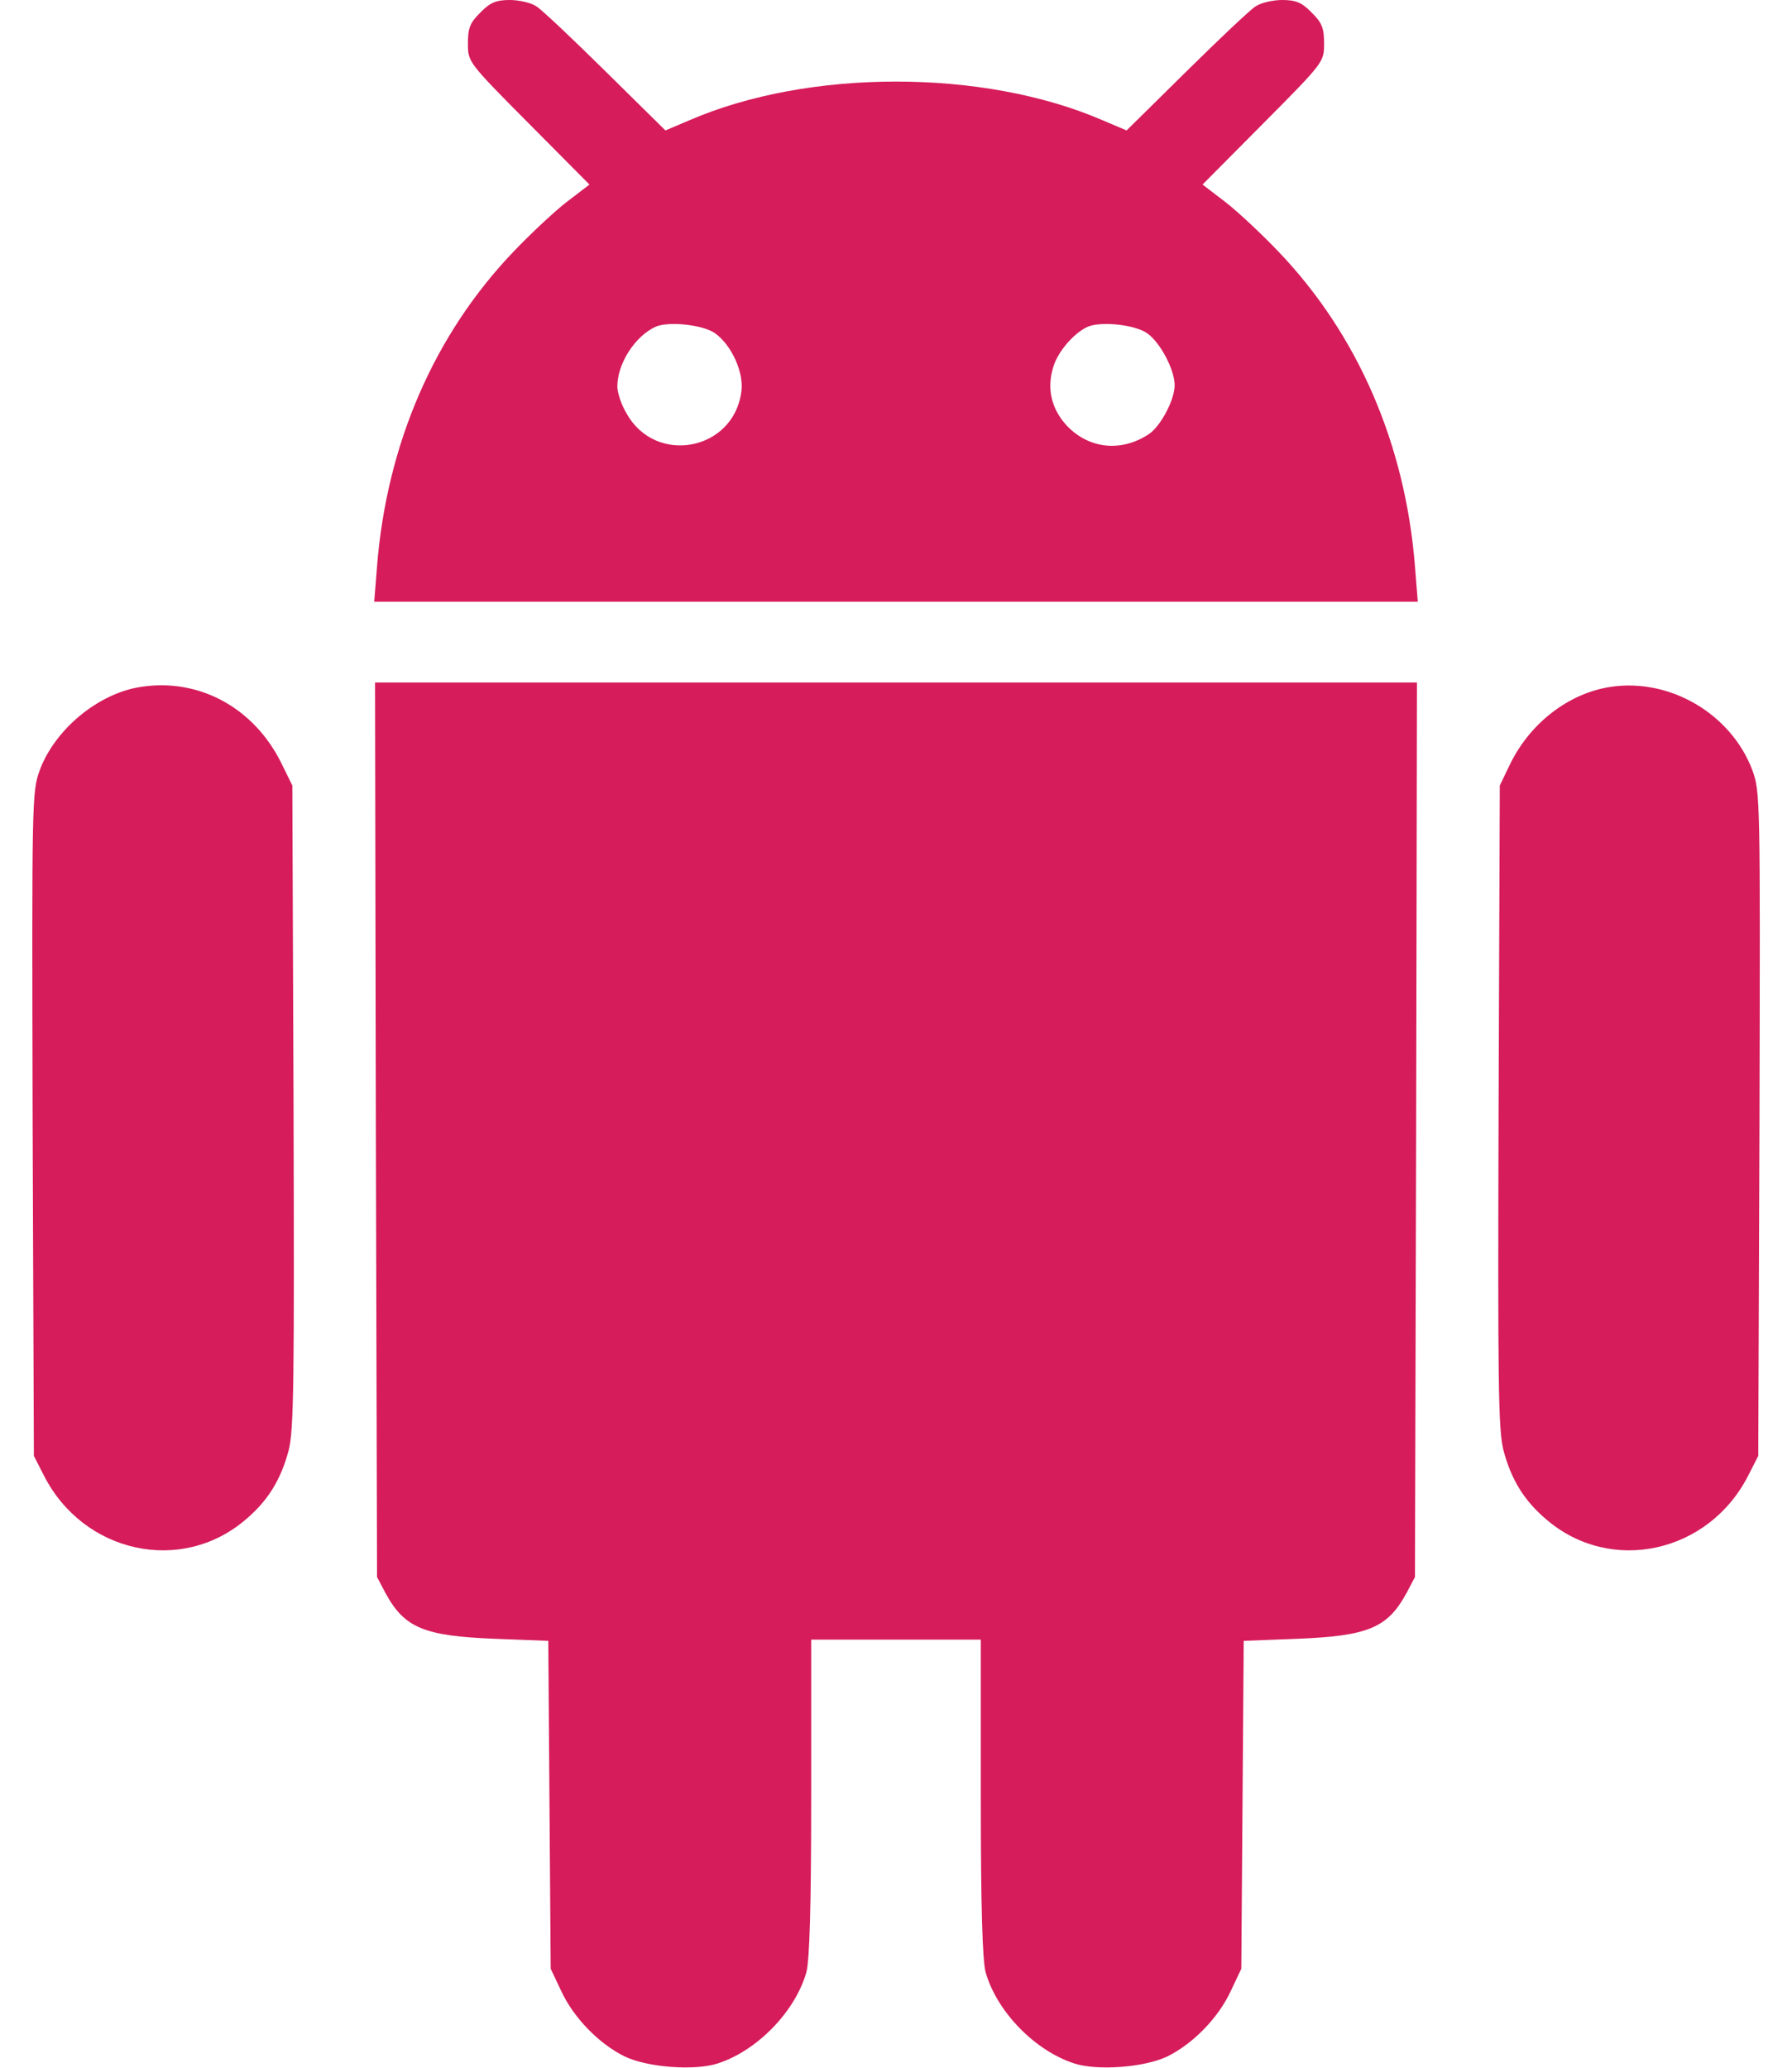
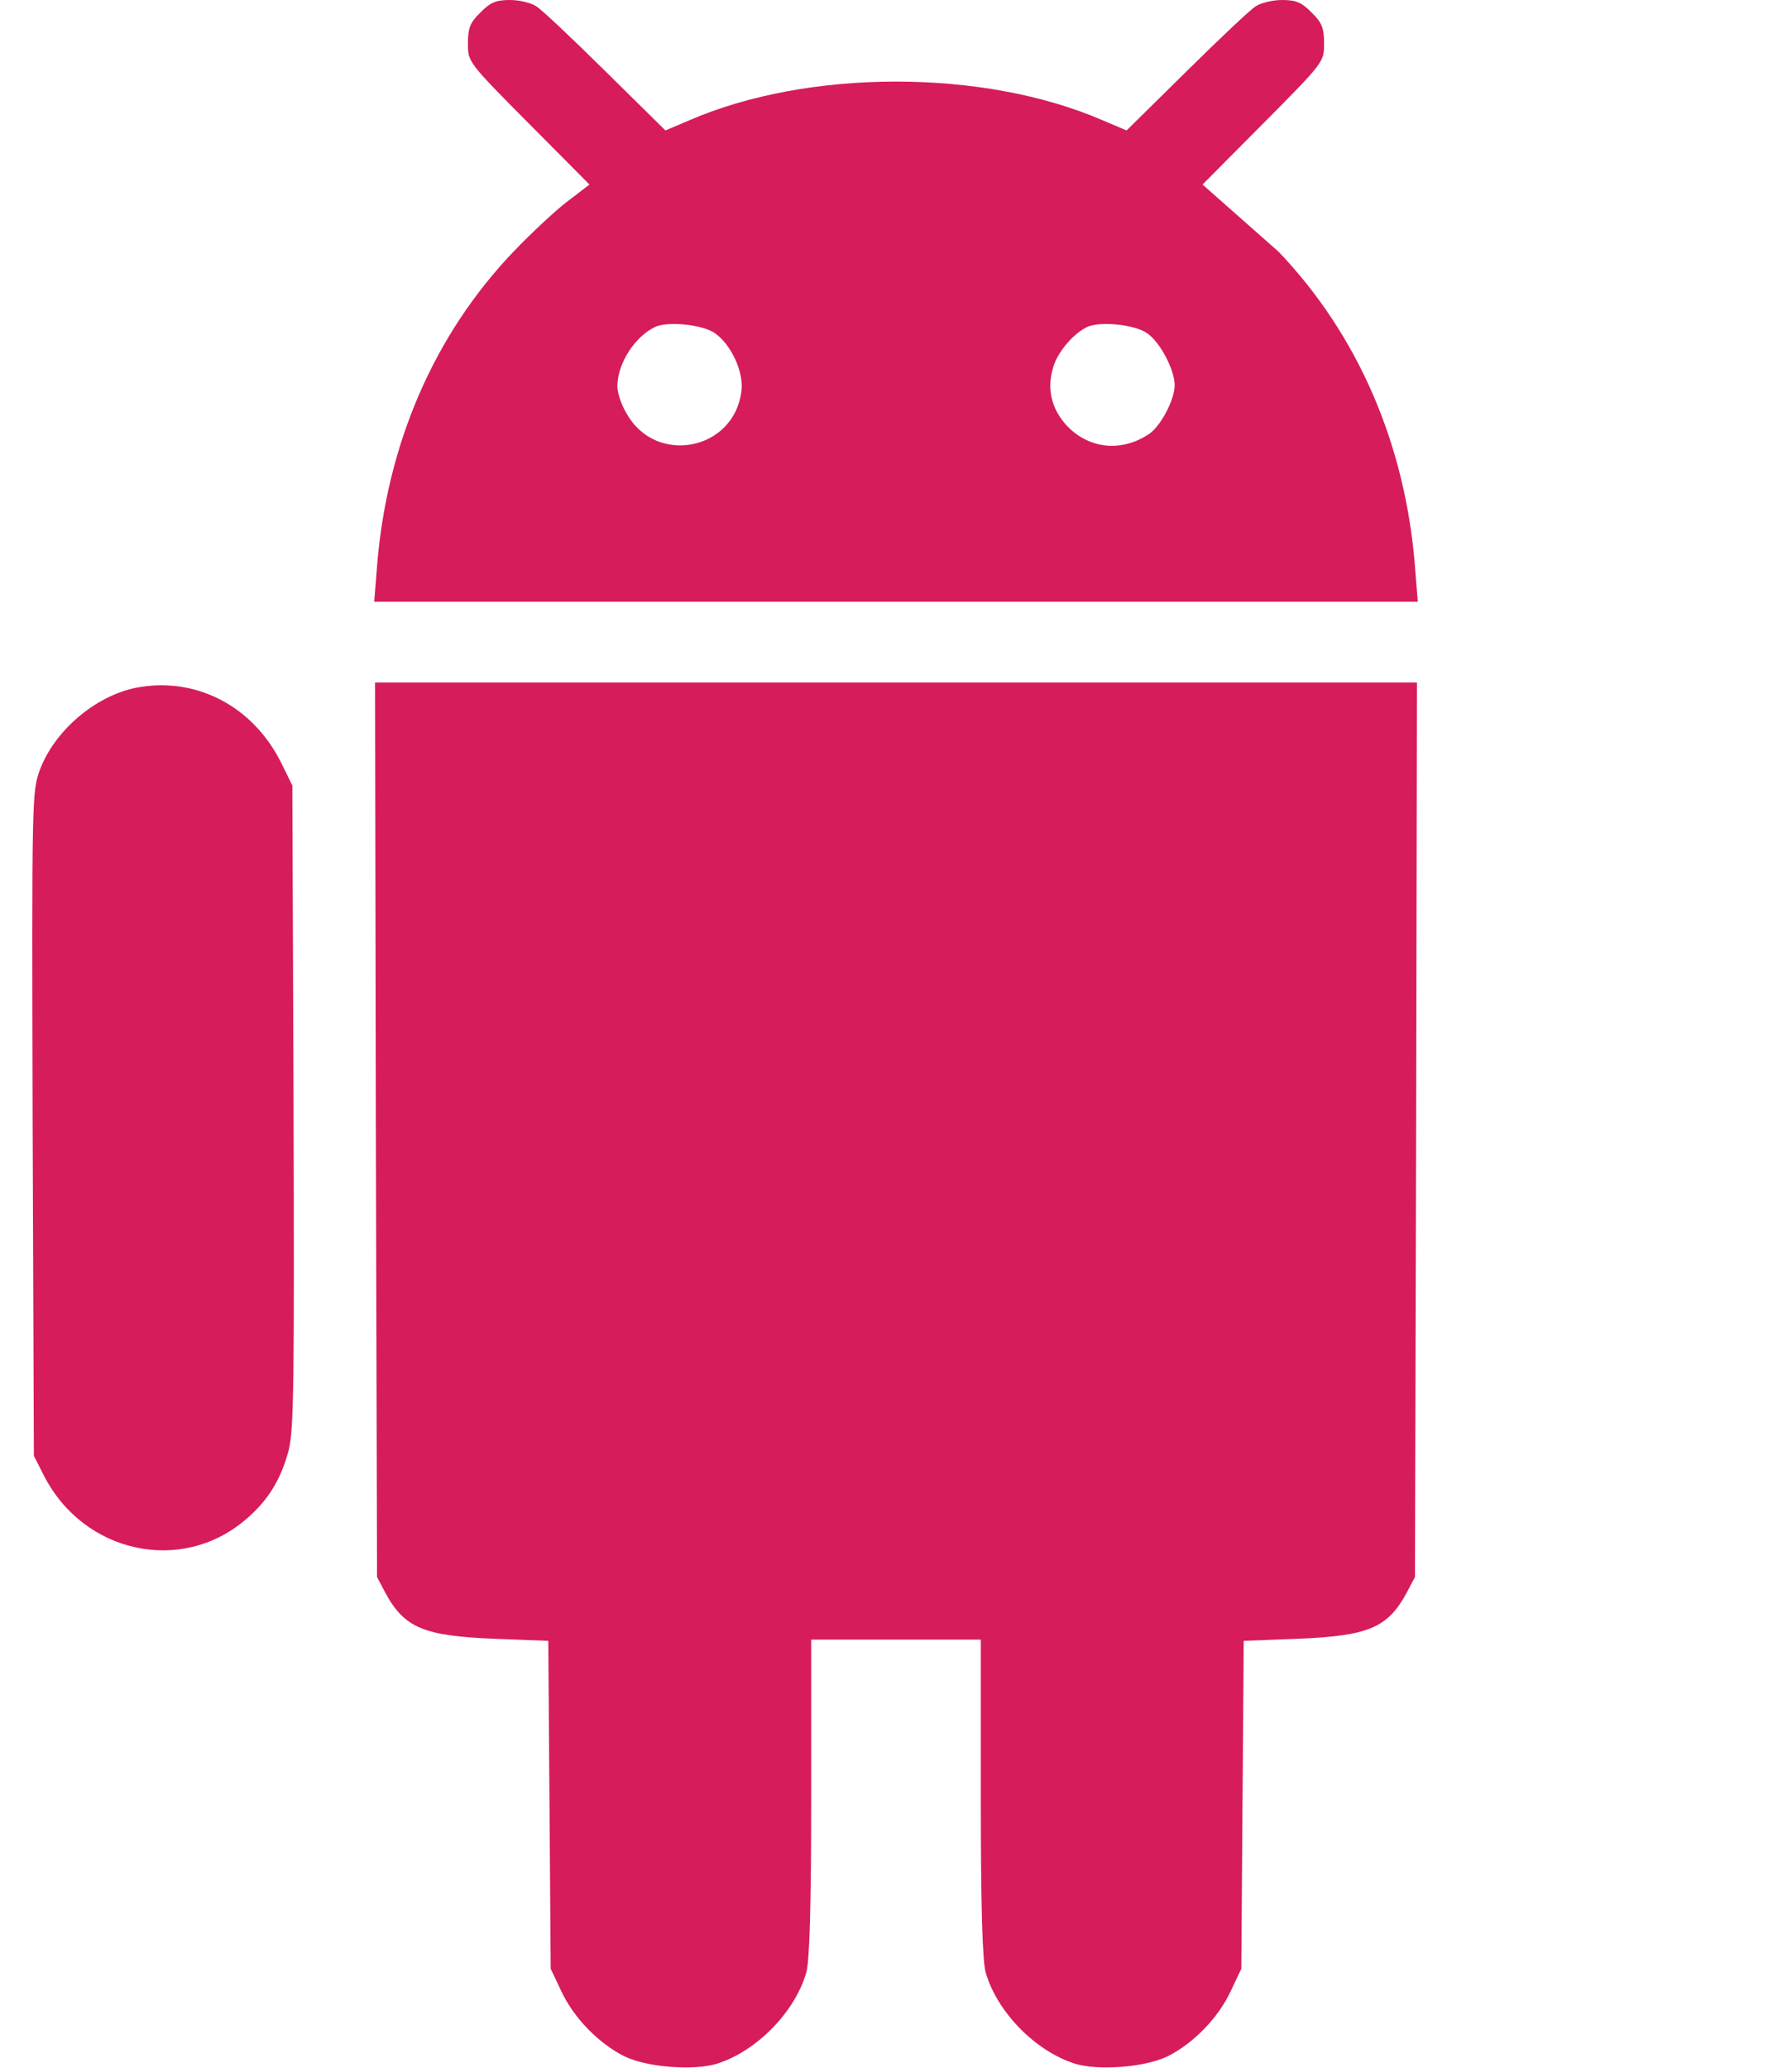
<svg xmlns="http://www.w3.org/2000/svg" width="52" height="60" viewBox="0 0 52 60" fill="none">
-   <path d="M13.941 0.363C13.637 0.656 13.578 0.82 13.578 1.266C13.578 1.793 13.578 1.805 15.336 3.574L17.105 5.355L16.461 5.848C16.109 6.117 15.406 6.773 14.902 7.301C12.594 9.715 11.223 12.891 10.941 16.43L10.859 17.461H26H41.141L41.059 16.43C40.777 12.891 39.406 9.715 37.098 7.301C36.594 6.773 35.891 6.117 35.539 5.848L34.895 5.355L36.664 3.574C38.422 1.805 38.422 1.793 38.422 1.266C38.422 0.82 38.363 0.656 38.059 0.363C37.777 0.07 37.602 0 37.203 0C36.934 0 36.582 0.082 36.43 0.188C36.266 0.293 35.363 1.148 34.414 2.086L32.691 3.785L32 3.492C28.543 1.992 23.457 1.992 20 3.492L19.309 3.785L17.586 2.086C16.637 1.148 15.734 0.293 15.57 0.188C15.418 0.082 15.066 0 14.797 0C14.398 0 14.223 0.07 13.941 0.363ZM20.762 9.68C21.23 10.02 21.594 10.816 21.512 11.367C21.289 13.078 19.027 13.512 18.184 12C18.031 11.754 17.914 11.391 17.914 11.215C17.914 10.547 18.43 9.75 19.027 9.48C19.402 9.316 20.422 9.422 20.762 9.68ZM33.301 9.68C33.676 9.949 34.086 10.734 34.086 11.18C34.086 11.602 33.676 12.375 33.336 12.598C32.539 13.125 31.602 13.031 30.957 12.352C30.512 11.871 30.371 11.285 30.559 10.664C30.688 10.207 31.168 9.656 31.566 9.48C31.953 9.316 32.961 9.422 33.301 9.68Z" fill="#D61C5B" />
+   <path d="M13.941 0.363C13.637 0.656 13.578 0.82 13.578 1.266C13.578 1.793 13.578 1.805 15.336 3.574L17.105 5.355L16.461 5.848C16.109 6.117 15.406 6.773 14.902 7.301C12.594 9.715 11.223 12.891 10.941 16.43L10.859 17.461H26H41.141L41.059 16.43C40.777 12.891 39.406 9.715 37.098 7.301L34.895 5.355L36.664 3.574C38.422 1.805 38.422 1.793 38.422 1.266C38.422 0.82 38.363 0.656 38.059 0.363C37.777 0.07 37.602 0 37.203 0C36.934 0 36.582 0.082 36.43 0.188C36.266 0.293 35.363 1.148 34.414 2.086L32.691 3.785L32 3.492C28.543 1.992 23.457 1.992 20 3.492L19.309 3.785L17.586 2.086C16.637 1.148 15.734 0.293 15.57 0.188C15.418 0.082 15.066 0 14.797 0C14.398 0 14.223 0.07 13.941 0.363ZM20.762 9.68C21.23 10.02 21.594 10.816 21.512 11.367C21.289 13.078 19.027 13.512 18.184 12C18.031 11.754 17.914 11.391 17.914 11.215C17.914 10.547 18.43 9.75 19.027 9.48C19.402 9.316 20.422 9.422 20.762 9.68ZM33.301 9.68C33.676 9.949 34.086 10.734 34.086 11.18C34.086 11.602 33.676 12.375 33.336 12.598C32.539 13.125 31.602 13.031 30.957 12.352C30.512 11.871 30.371 11.285 30.559 10.664C30.688 10.207 31.168 9.656 31.566 9.48C31.953 9.316 32.961 9.422 33.301 9.68Z" fill="#D61C5B" />
  <path d="M4.076 19.934C2.858 20.121 1.604 21.152 1.158 22.336C0.924 22.981 0.924 23.133 0.947 32.613L0.983 42.246L1.276 42.82C2.424 45.07 5.26 45.691 7.123 44.098C7.779 43.547 8.154 42.926 8.377 42.082C8.529 41.484 8.541 40.066 8.518 32.086L8.483 22.793L8.166 22.148C7.369 20.531 5.764 19.664 4.076 19.934Z" fill="#D61C5B" />
  <path d="M10.906 32.777L10.941 45.761L11.188 46.23C11.738 47.238 12.301 47.472 14.363 47.554L15.91 47.613L15.945 52.371L15.98 57.129L16.285 57.773C16.648 58.558 17.387 59.308 18.125 59.672C18.781 59.988 20.129 60.093 20.809 59.882C21.957 59.519 23.07 58.382 23.398 57.234C23.492 56.894 23.539 55.336 23.539 52.16V47.578H26H28.461V52.16C28.461 55.336 28.508 56.894 28.602 57.234C28.93 58.382 30.043 59.519 31.191 59.882C31.871 60.093 33.219 59.988 33.875 59.672C34.613 59.308 35.352 58.558 35.715 57.773L36.02 57.129L36.055 52.371L36.09 47.613L37.637 47.554C39.699 47.472 40.262 47.238 40.812 46.23L41.059 45.761L41.094 32.777L41.117 19.804H26H10.883L10.906 32.777Z" fill="#D61C5B" />
-   <path d="M46.72 19.934C45.525 20.121 44.423 20.965 43.837 22.137L43.521 22.793L43.486 32.086C43.462 40.066 43.474 41.484 43.627 42.082C43.849 42.926 44.224 43.547 44.88 44.098C46.744 45.691 49.58 45.07 50.728 42.82L51.021 42.246L51.056 32.613C51.08 23.133 51.08 22.981 50.845 22.336C50.224 20.707 48.443 19.664 46.72 19.934Z" fill="#D61C5B" />
</svg>